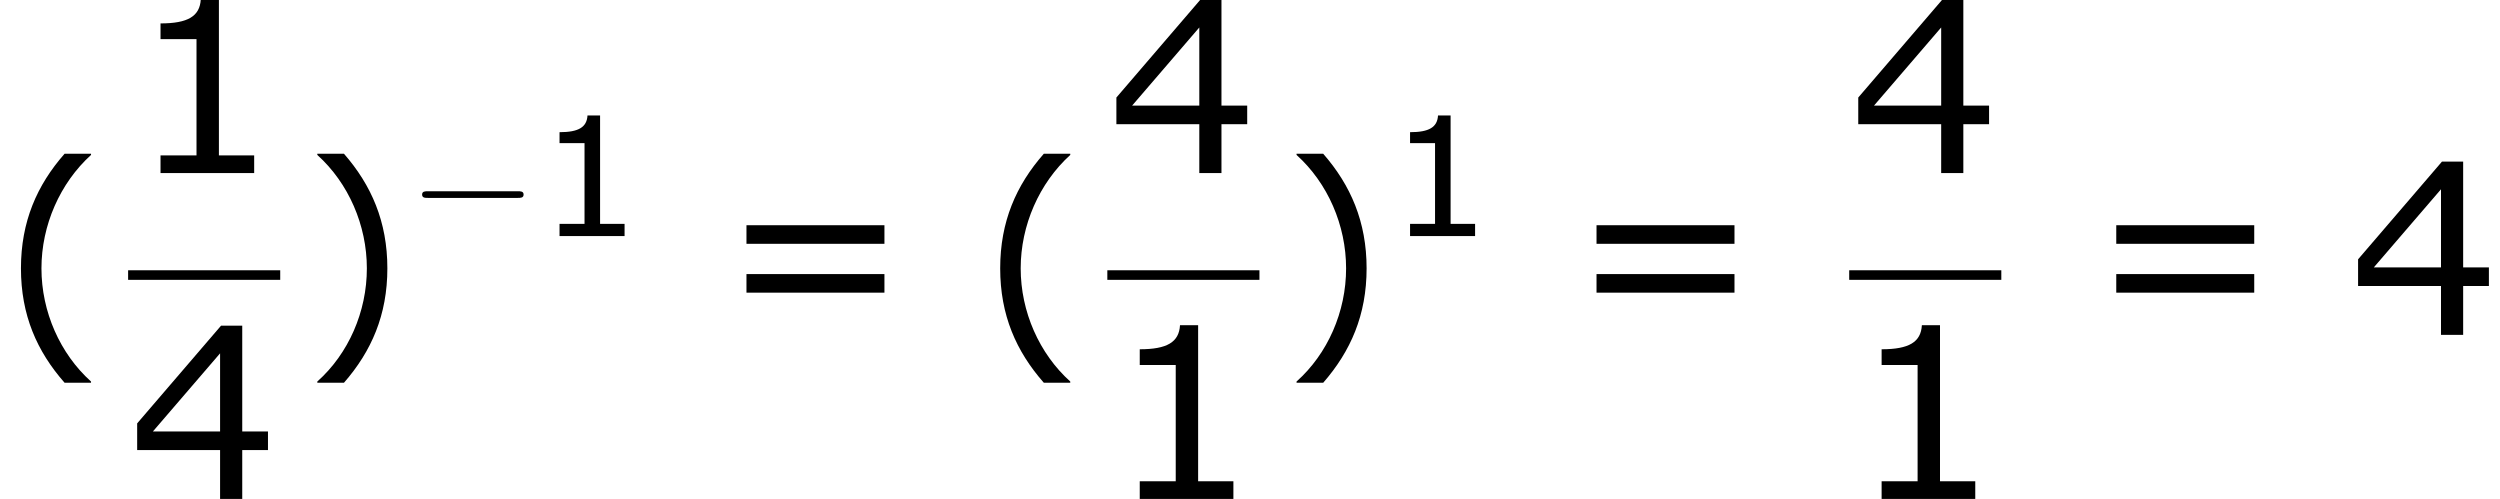
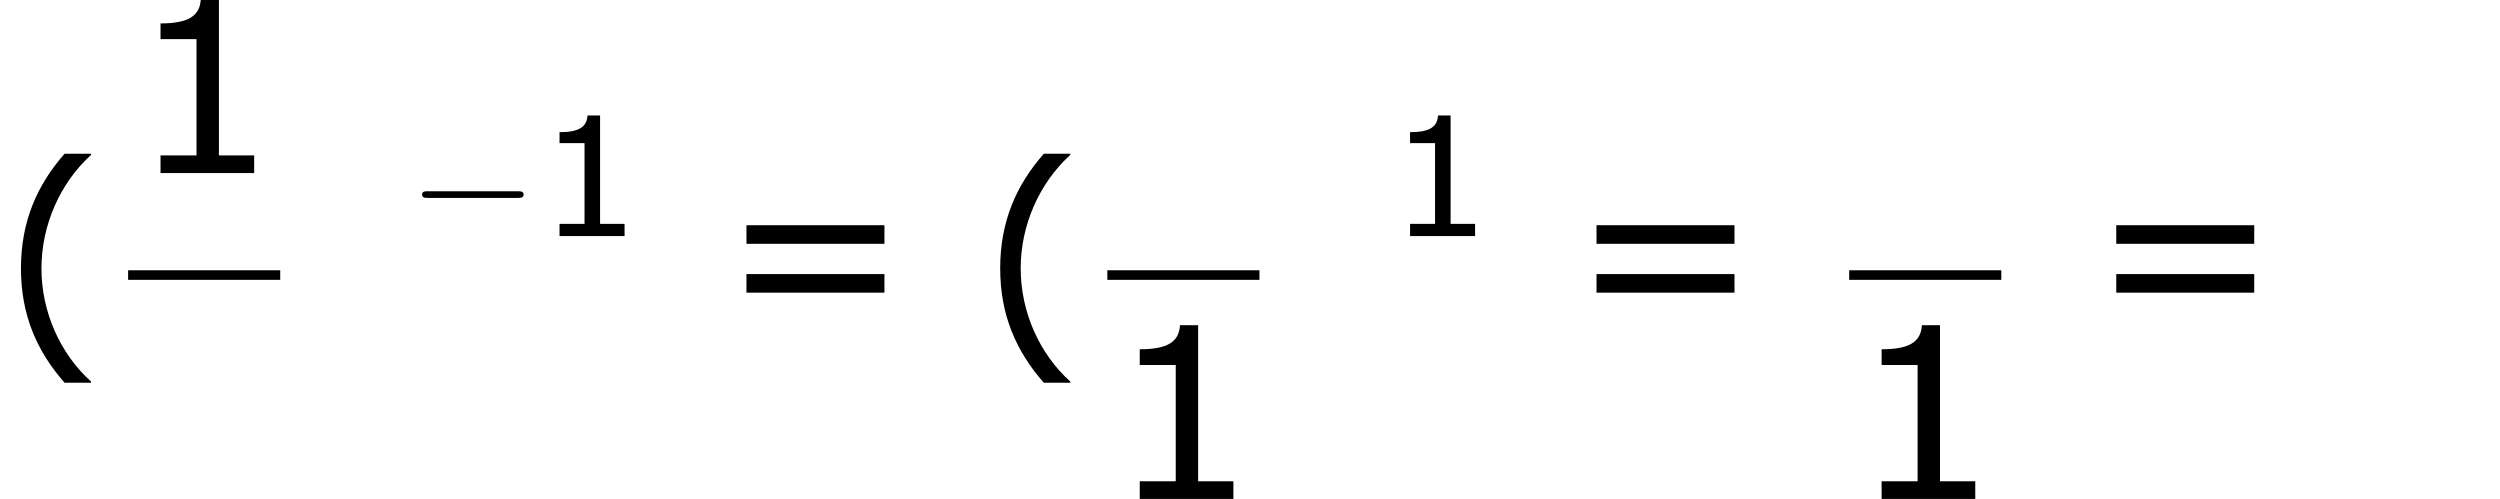
<svg xmlns="http://www.w3.org/2000/svg" xmlns:xlink="http://www.w3.org/1999/xlink" height="33.817pt" version="1.1" viewBox="-0.239 -0.228 169.453 33.817" width="169.453pt">
  <defs>
    <path d="M3.792 1.995V1.945C2.501 0.784 1.727 -0.963 1.727 -2.769C1.727 -4.566 2.501 -6.322 3.792 -7.494V-7.543H2.69C1.538 -6.233 0.873 -4.715 0.873 -2.769S1.538 0.685 2.69 1.995H3.792Z" id="g1-40" />
-     <path d="M3.633 -2.769C3.633 -4.715 2.968 -6.233 1.826 -7.543H0.715V-7.494C2.015 -6.322 2.779 -4.566 2.779 -2.769C2.779 -0.963 2.015 0.784 0.715 1.945V1.995H1.826C2.968 0.685 3.633 -0.824 3.633 -2.769Z" id="g1-41" />
    <path d="M5.251 0V-0.734H3.782V-7.236H3.027C2.988 -6.531 2.491 -6.233 1.35 -6.233V-5.578H2.849V-0.734H1.35V0H5.251Z" id="g1-49" />
-     <path d="M5.826 -2.035V-2.809H4.754V-7.216H3.871L0.377 -3.146V-2.035H3.831V0H4.754V-2.035H5.826ZM3.831 -2.809H1.032L3.831 -6.064V-2.809Z" id="g1-52" />
    <path d="M6.938 -3.792V-4.566H1.191V-3.792H6.938ZM6.938 -1.757V-2.531H1.191V-1.757H6.938Z" id="g1-61" />
    <use id="g3-40" transform="scale(1.44)" xlink:href="#g1-40" />
    <use id="g3-41" transform="scale(1.44)" xlink:href="#g1-41" />
    <use id="g3-49" transform="scale(1.44)" xlink:href="#g1-49" />
    <use id="g3-52" transform="scale(1.44)" xlink:href="#g1-52" />
    <use id="g3-61" transform="scale(1.44)" xlink:href="#g1-61" />
    <path d="M6.565 -2.291C6.735 -2.291 6.914 -2.291 6.914 -2.491S6.735 -2.69 6.565 -2.69H1.176C1.006 -2.69 0.827 -2.69 0.827 -2.491S1.006 -2.291 1.176 -2.291H6.565Z" id="g4-0" />
  </defs>
  <g id="page1" transform="matrix(1.13 0 0 1.13 -63.986 -61.117)">
    <use x="56.413" xlink:href="#g3-40" y="73.969" />
    <use x="64.098" xlink:href="#g3-49" y="64.264" />
    <rect height="0.574" width="9.124" x="64.098" y="70.096" />
    <use x="64.098" xlink:href="#g3-52" y="83.81" />
    <use x="74.417" xlink:href="#g3-41" y="73.969" />
    <use x="80.906" xlink:href="#g4-0" y="68.046" />
    <use x="88.626" xlink:href="#g1-49" y="68.046" />
    <use x="99.474" xlink:href="#g3-61" y="73.969" />
    <use x="115.151" xlink:href="#g3-40" y="73.969" />
    <use x="122.835" xlink:href="#g3-52" y="64.264" />
    <rect height="0.574" width="9.124" x="122.835" y="70.096" />
    <use x="122.835" xlink:href="#g3-49" y="83.81" />
    <use x="133.155" xlink:href="#g3-41" y="73.969" />
    <use x="139.643" xlink:href="#g1-49" y="68.046" />
    <use x="150.463" xlink:href="#g3-61" y="73.969" />
    <use x="167.335" xlink:href="#g3-52" y="64.264" />
    <rect height="0.574" width="9.124" x="167.335" y="70.096" />
    <use x="167.335" xlink:href="#g3-49" y="83.81" />
    <use x="181.639" xlink:href="#g3-61" y="73.969" />
    <use x="197.316" xlink:href="#g3-52" y="73.969" />
  </g>
</svg>